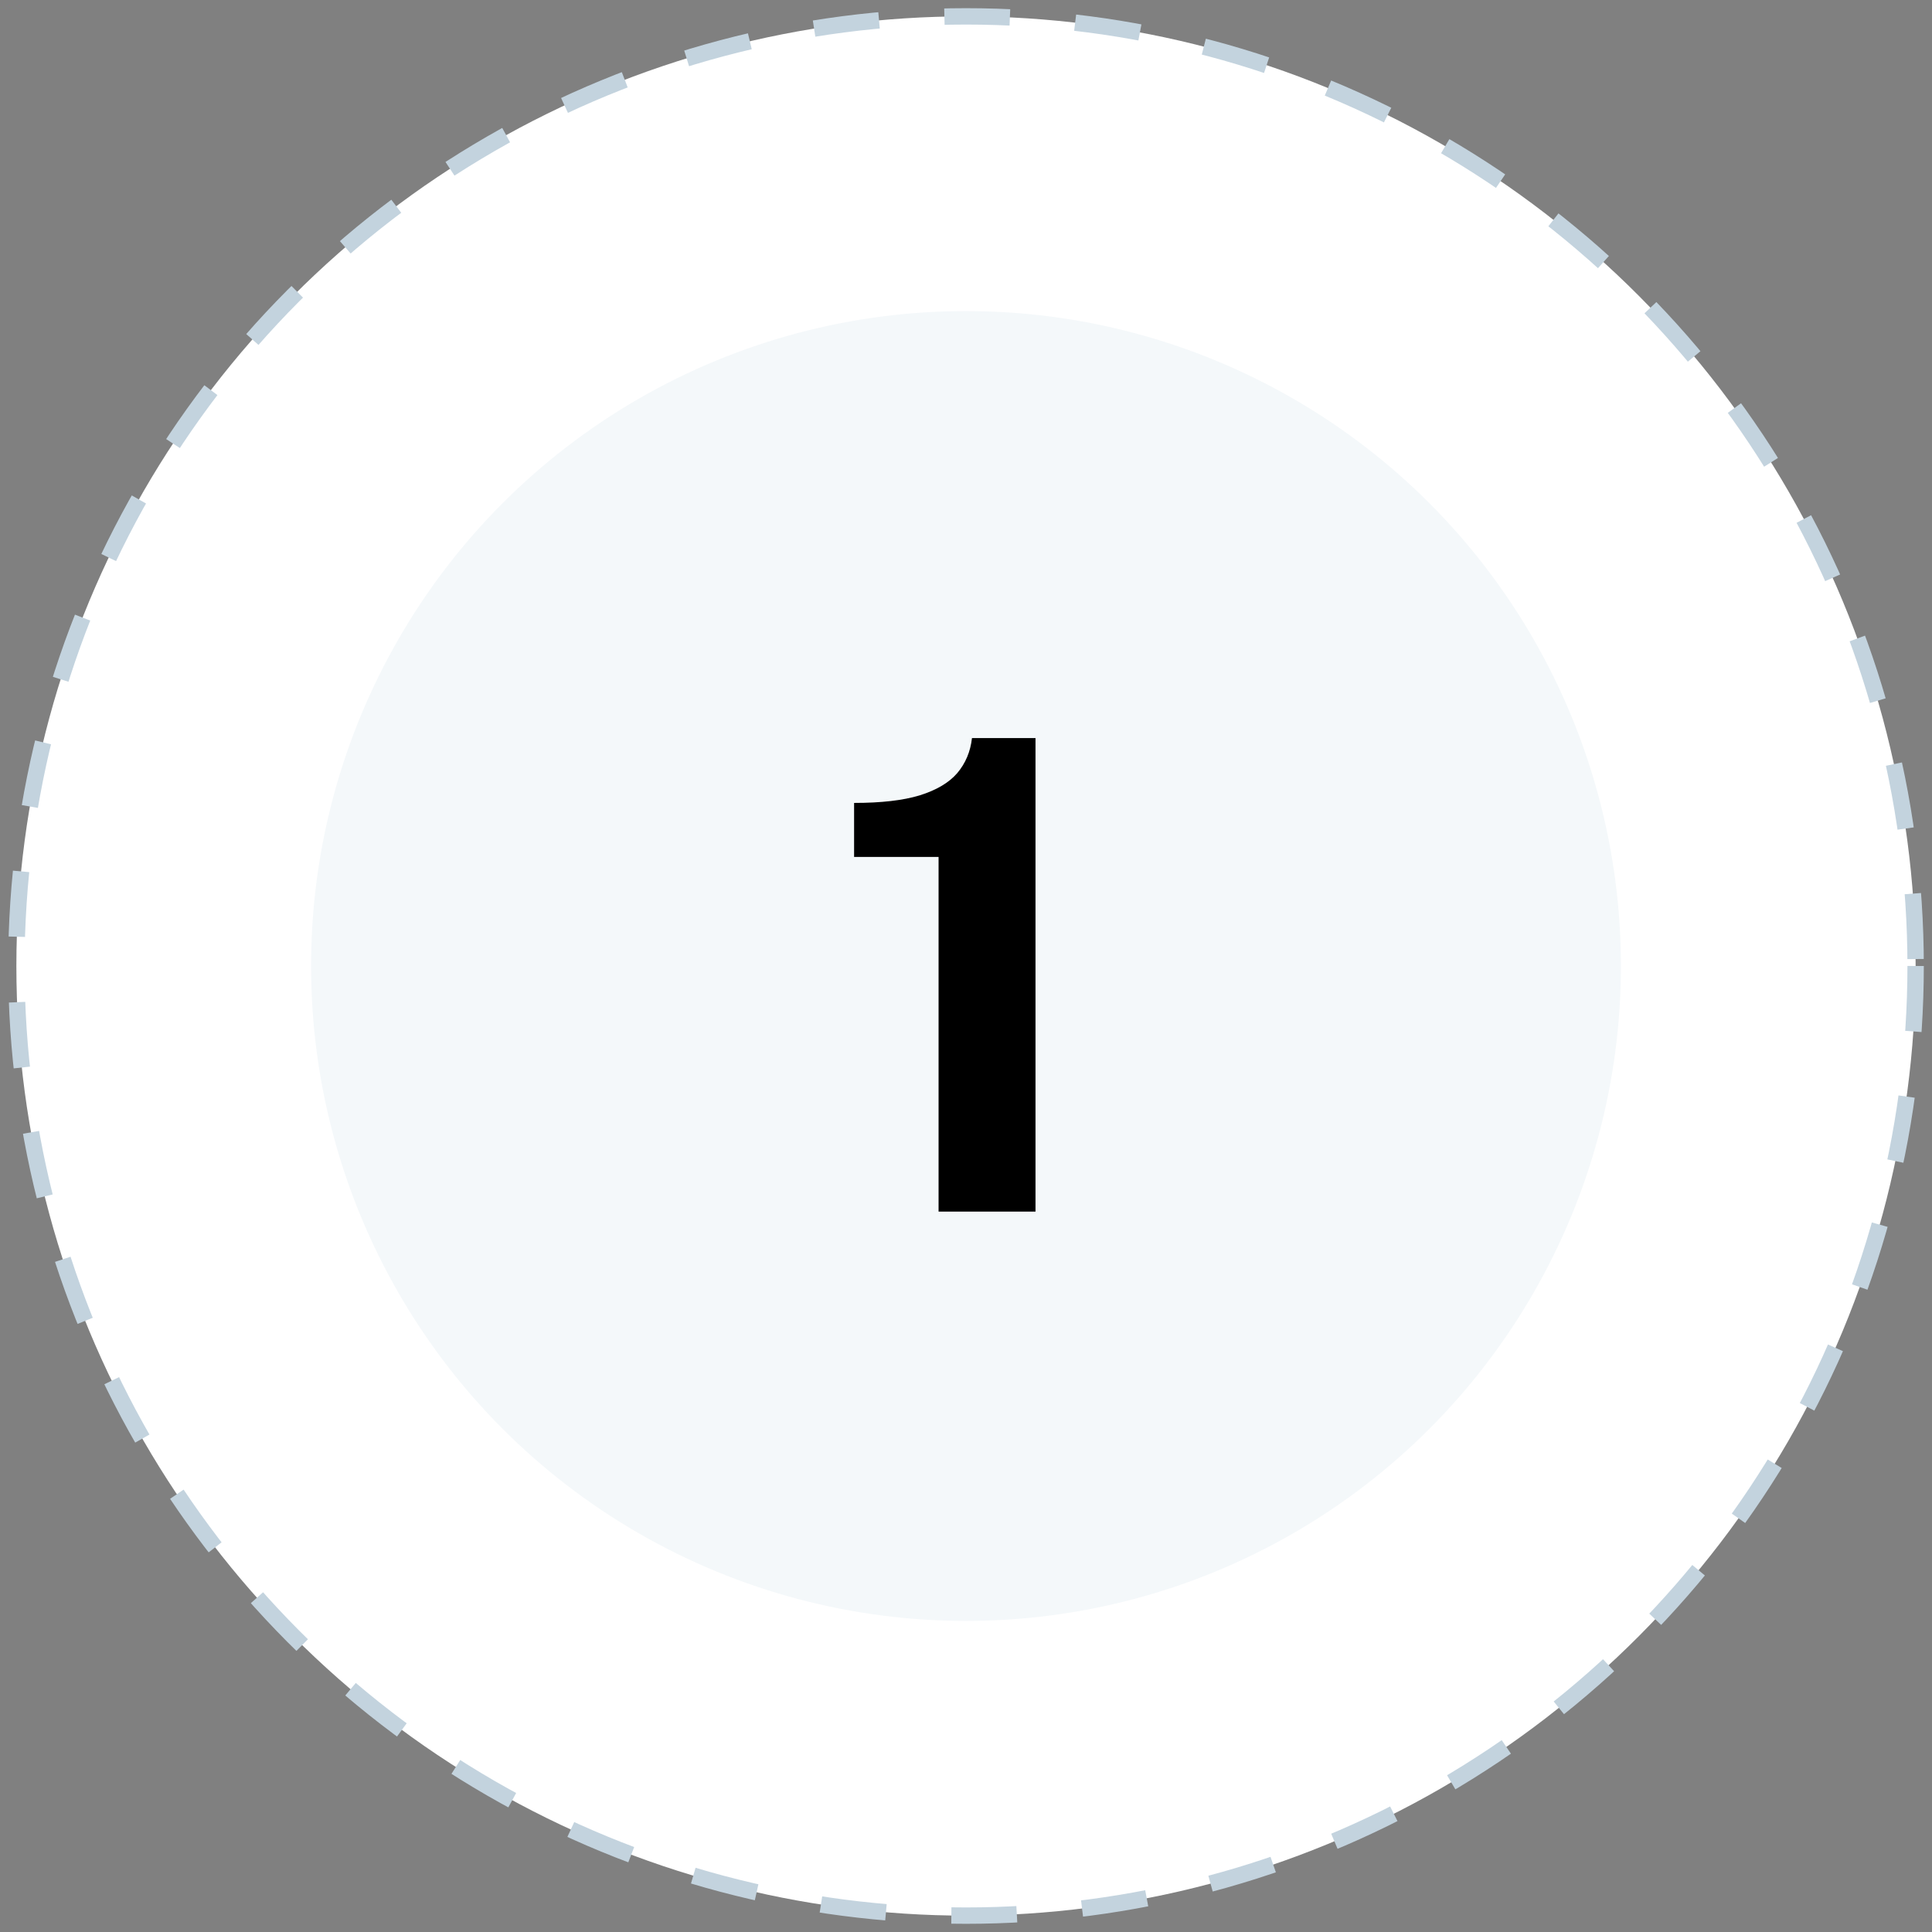
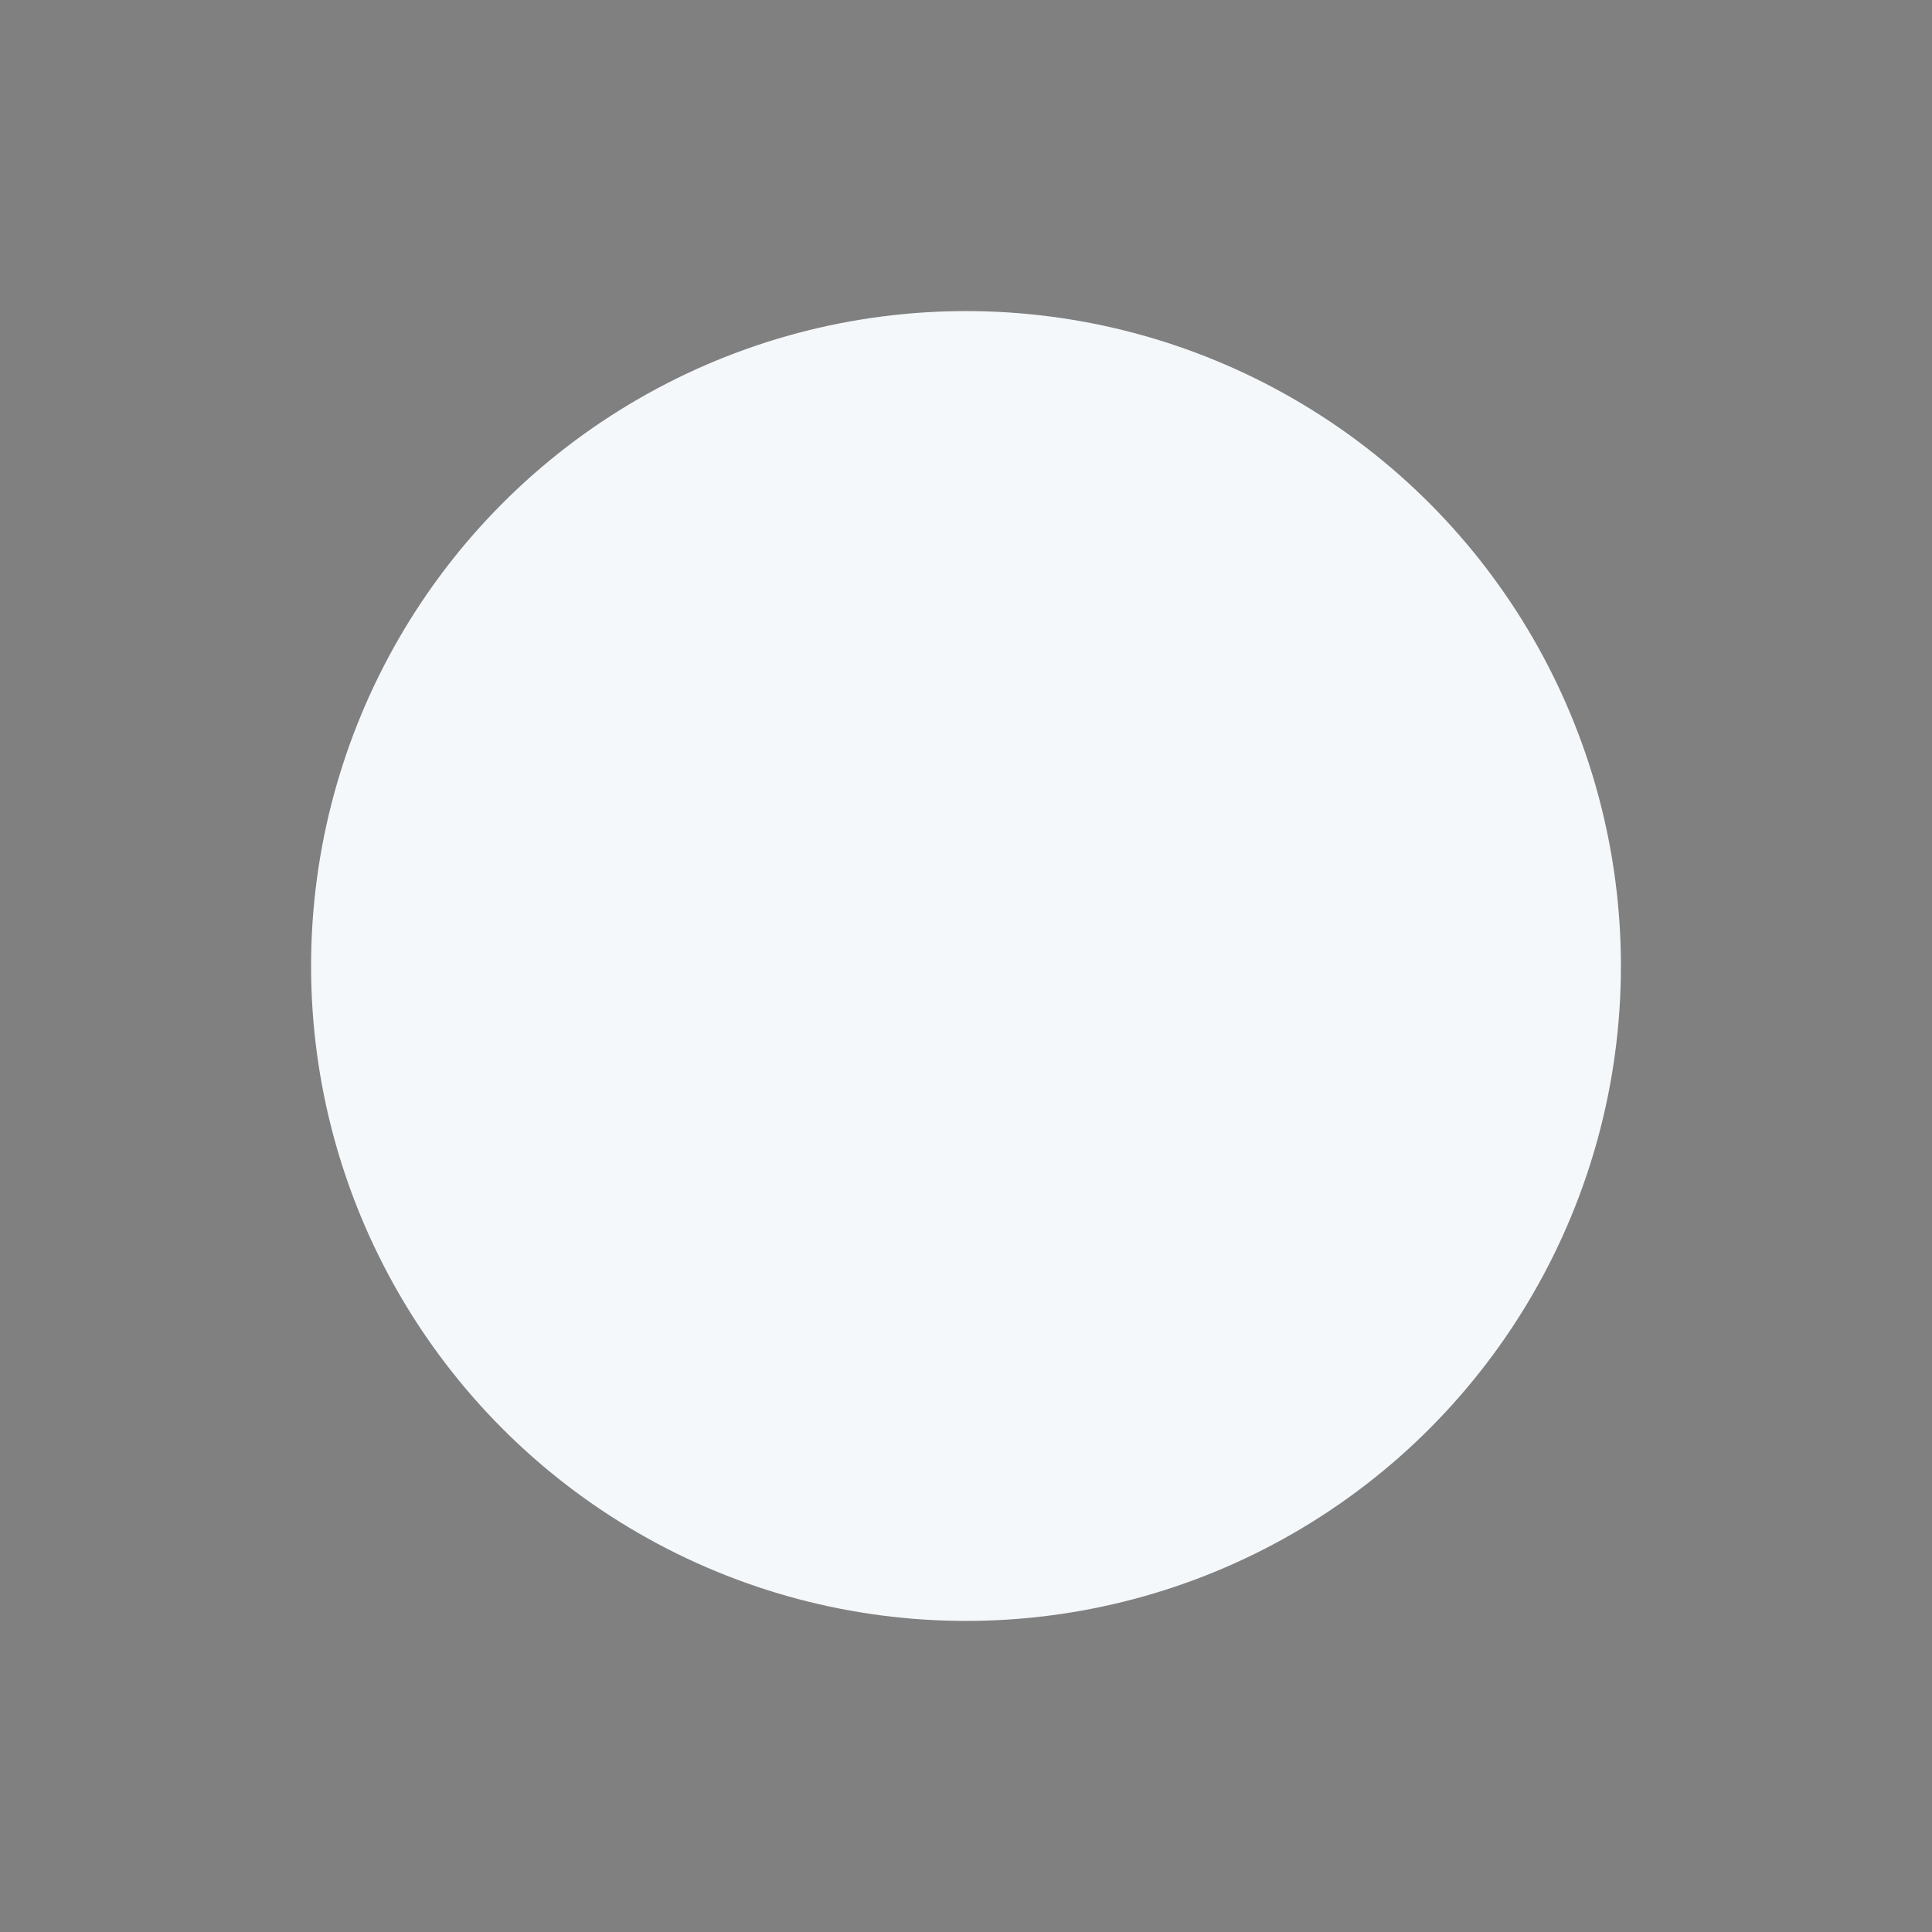
<svg xmlns="http://www.w3.org/2000/svg" width="118" height="118" viewBox="0 0 118 118" fill="none">
  <rect x="0" y="0" width="118" height="118" fill="#808080" stroke="none" />
-   <circle cx="59" cy="59" r="58" fill="white" stroke="#C3D3DE" stroke-dasharray="4 4" />
  <circle cx="59" cy="59" r="40" fill="#F4F8FA" />
-   <path d="M57.325 74V52.34H52.165V49.04C53.819 49.04 55.152 48.887 56.165 48.58C57.192 48.26 57.959 47.807 58.465 47.22C58.972 46.62 59.272 45.907 59.365 45.08H63.245V74H57.325Z" fill="black" />
</svg>